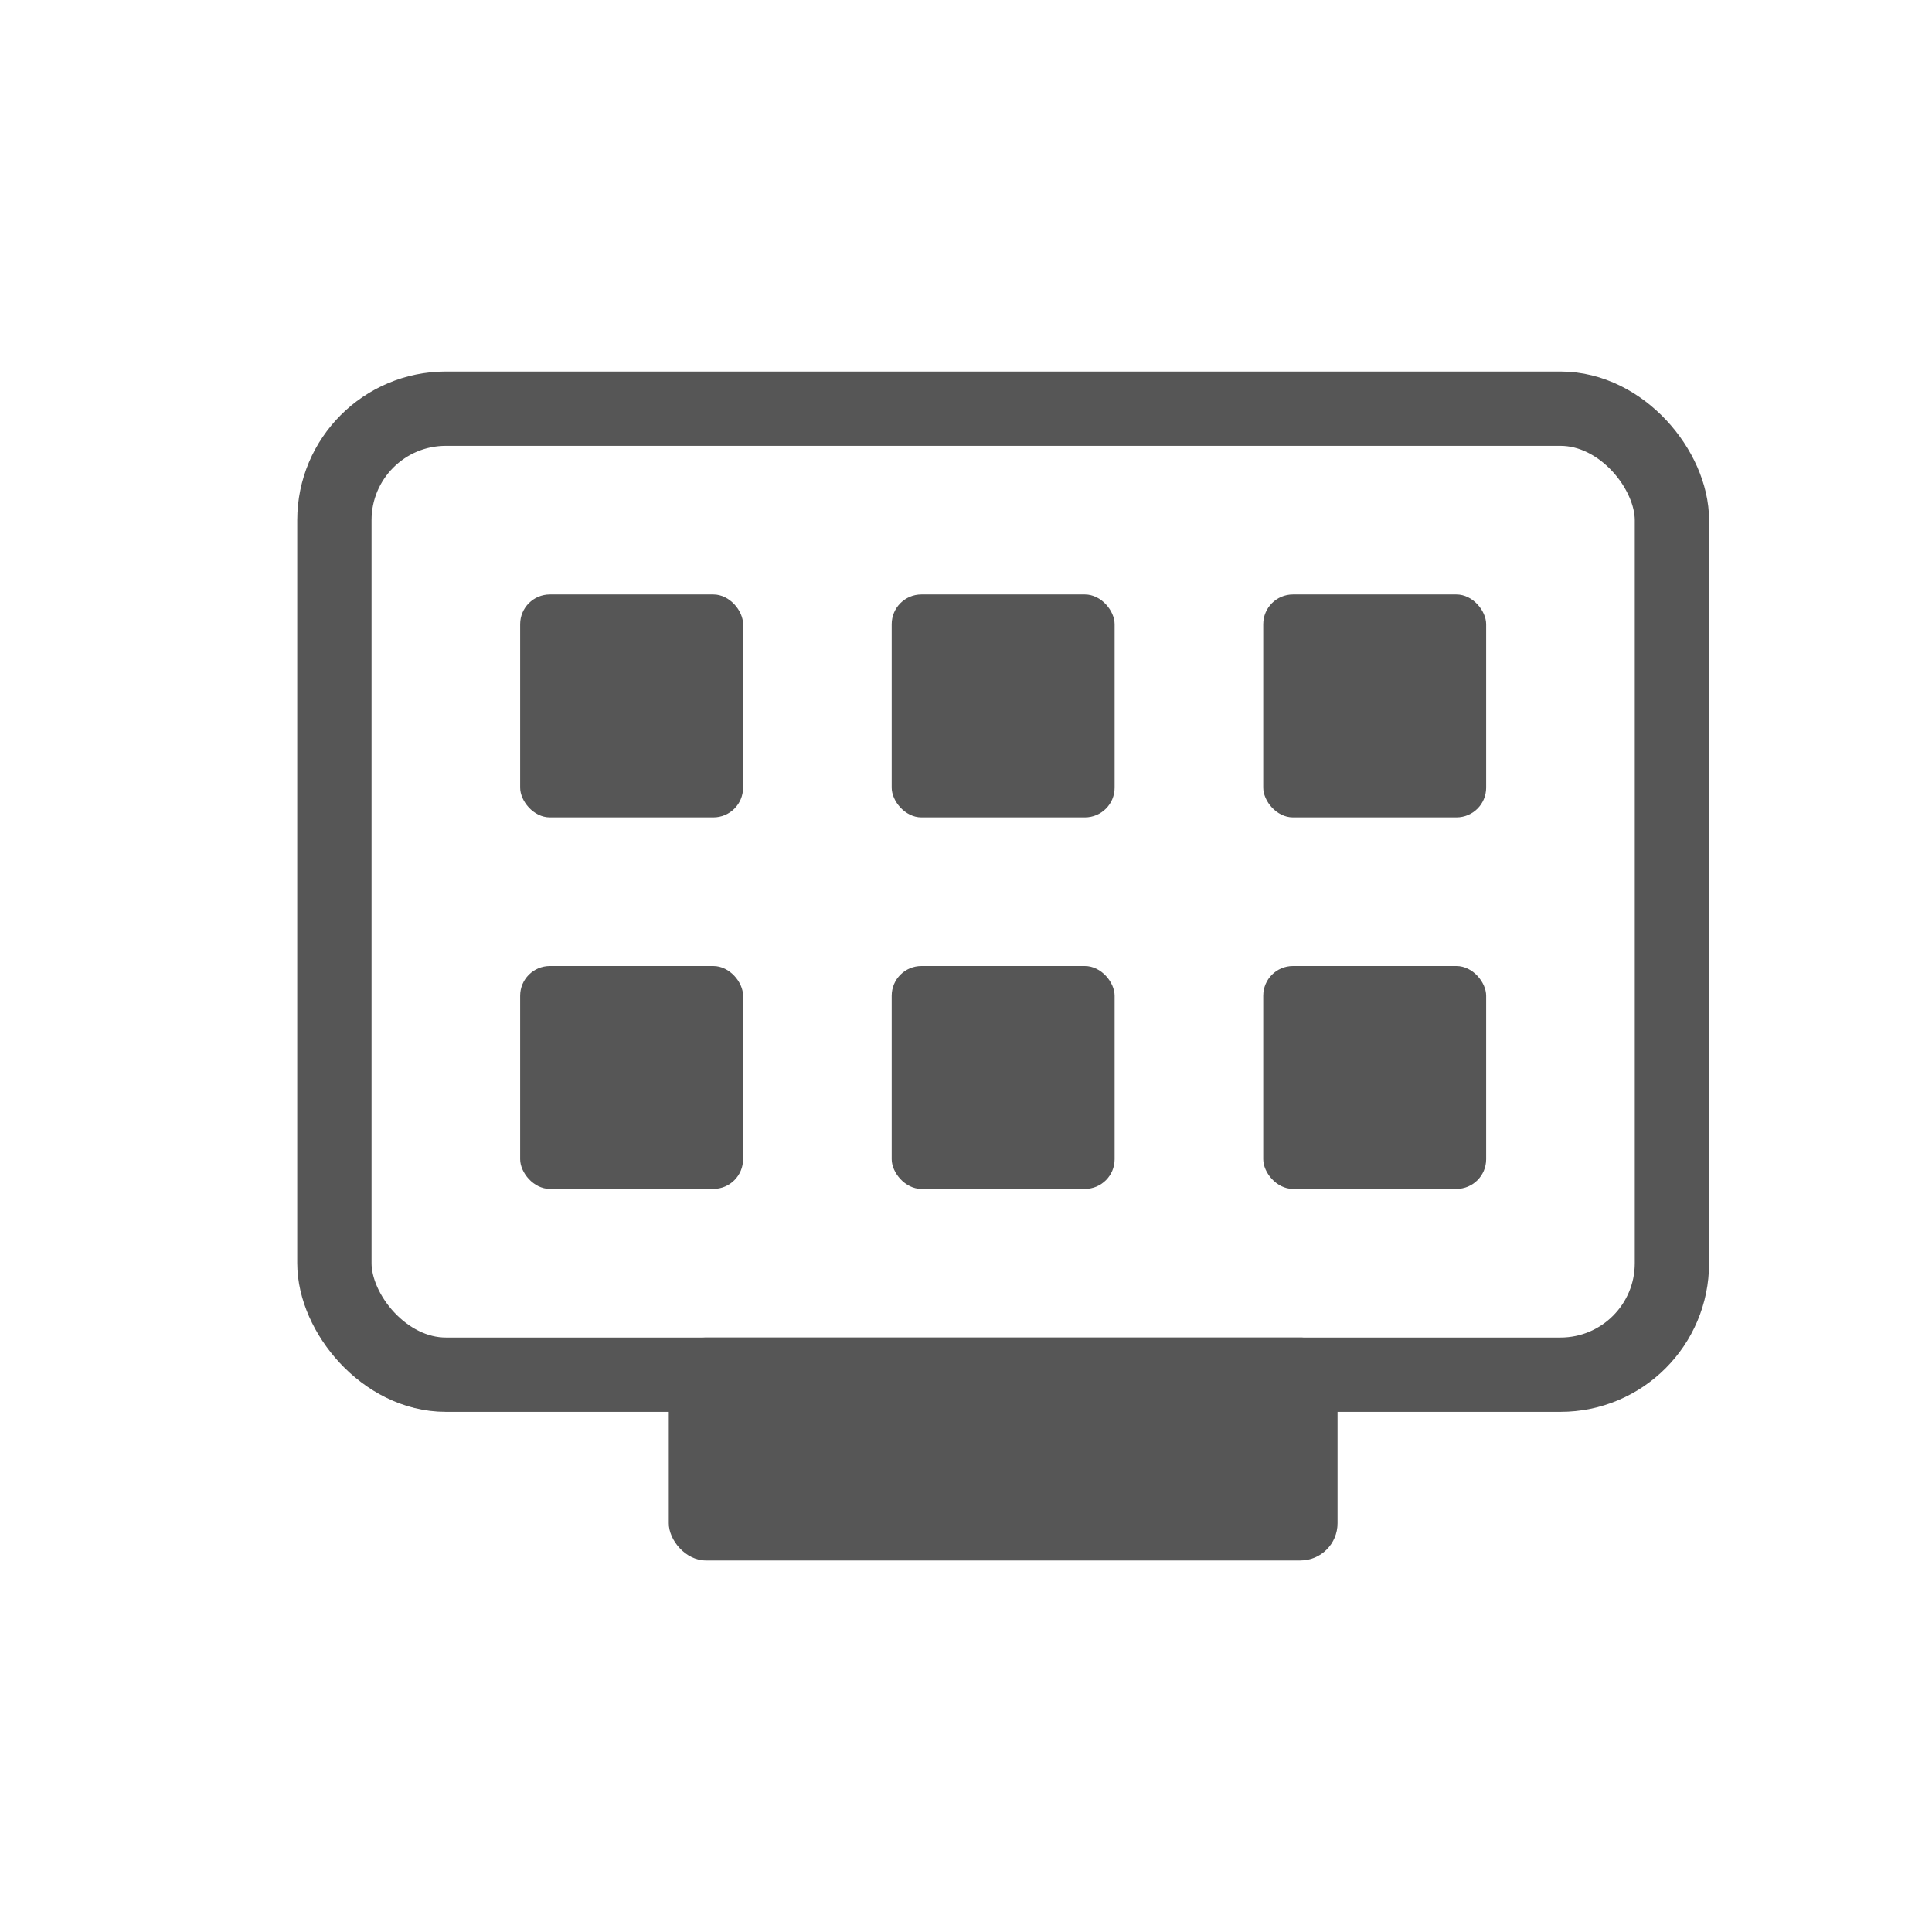
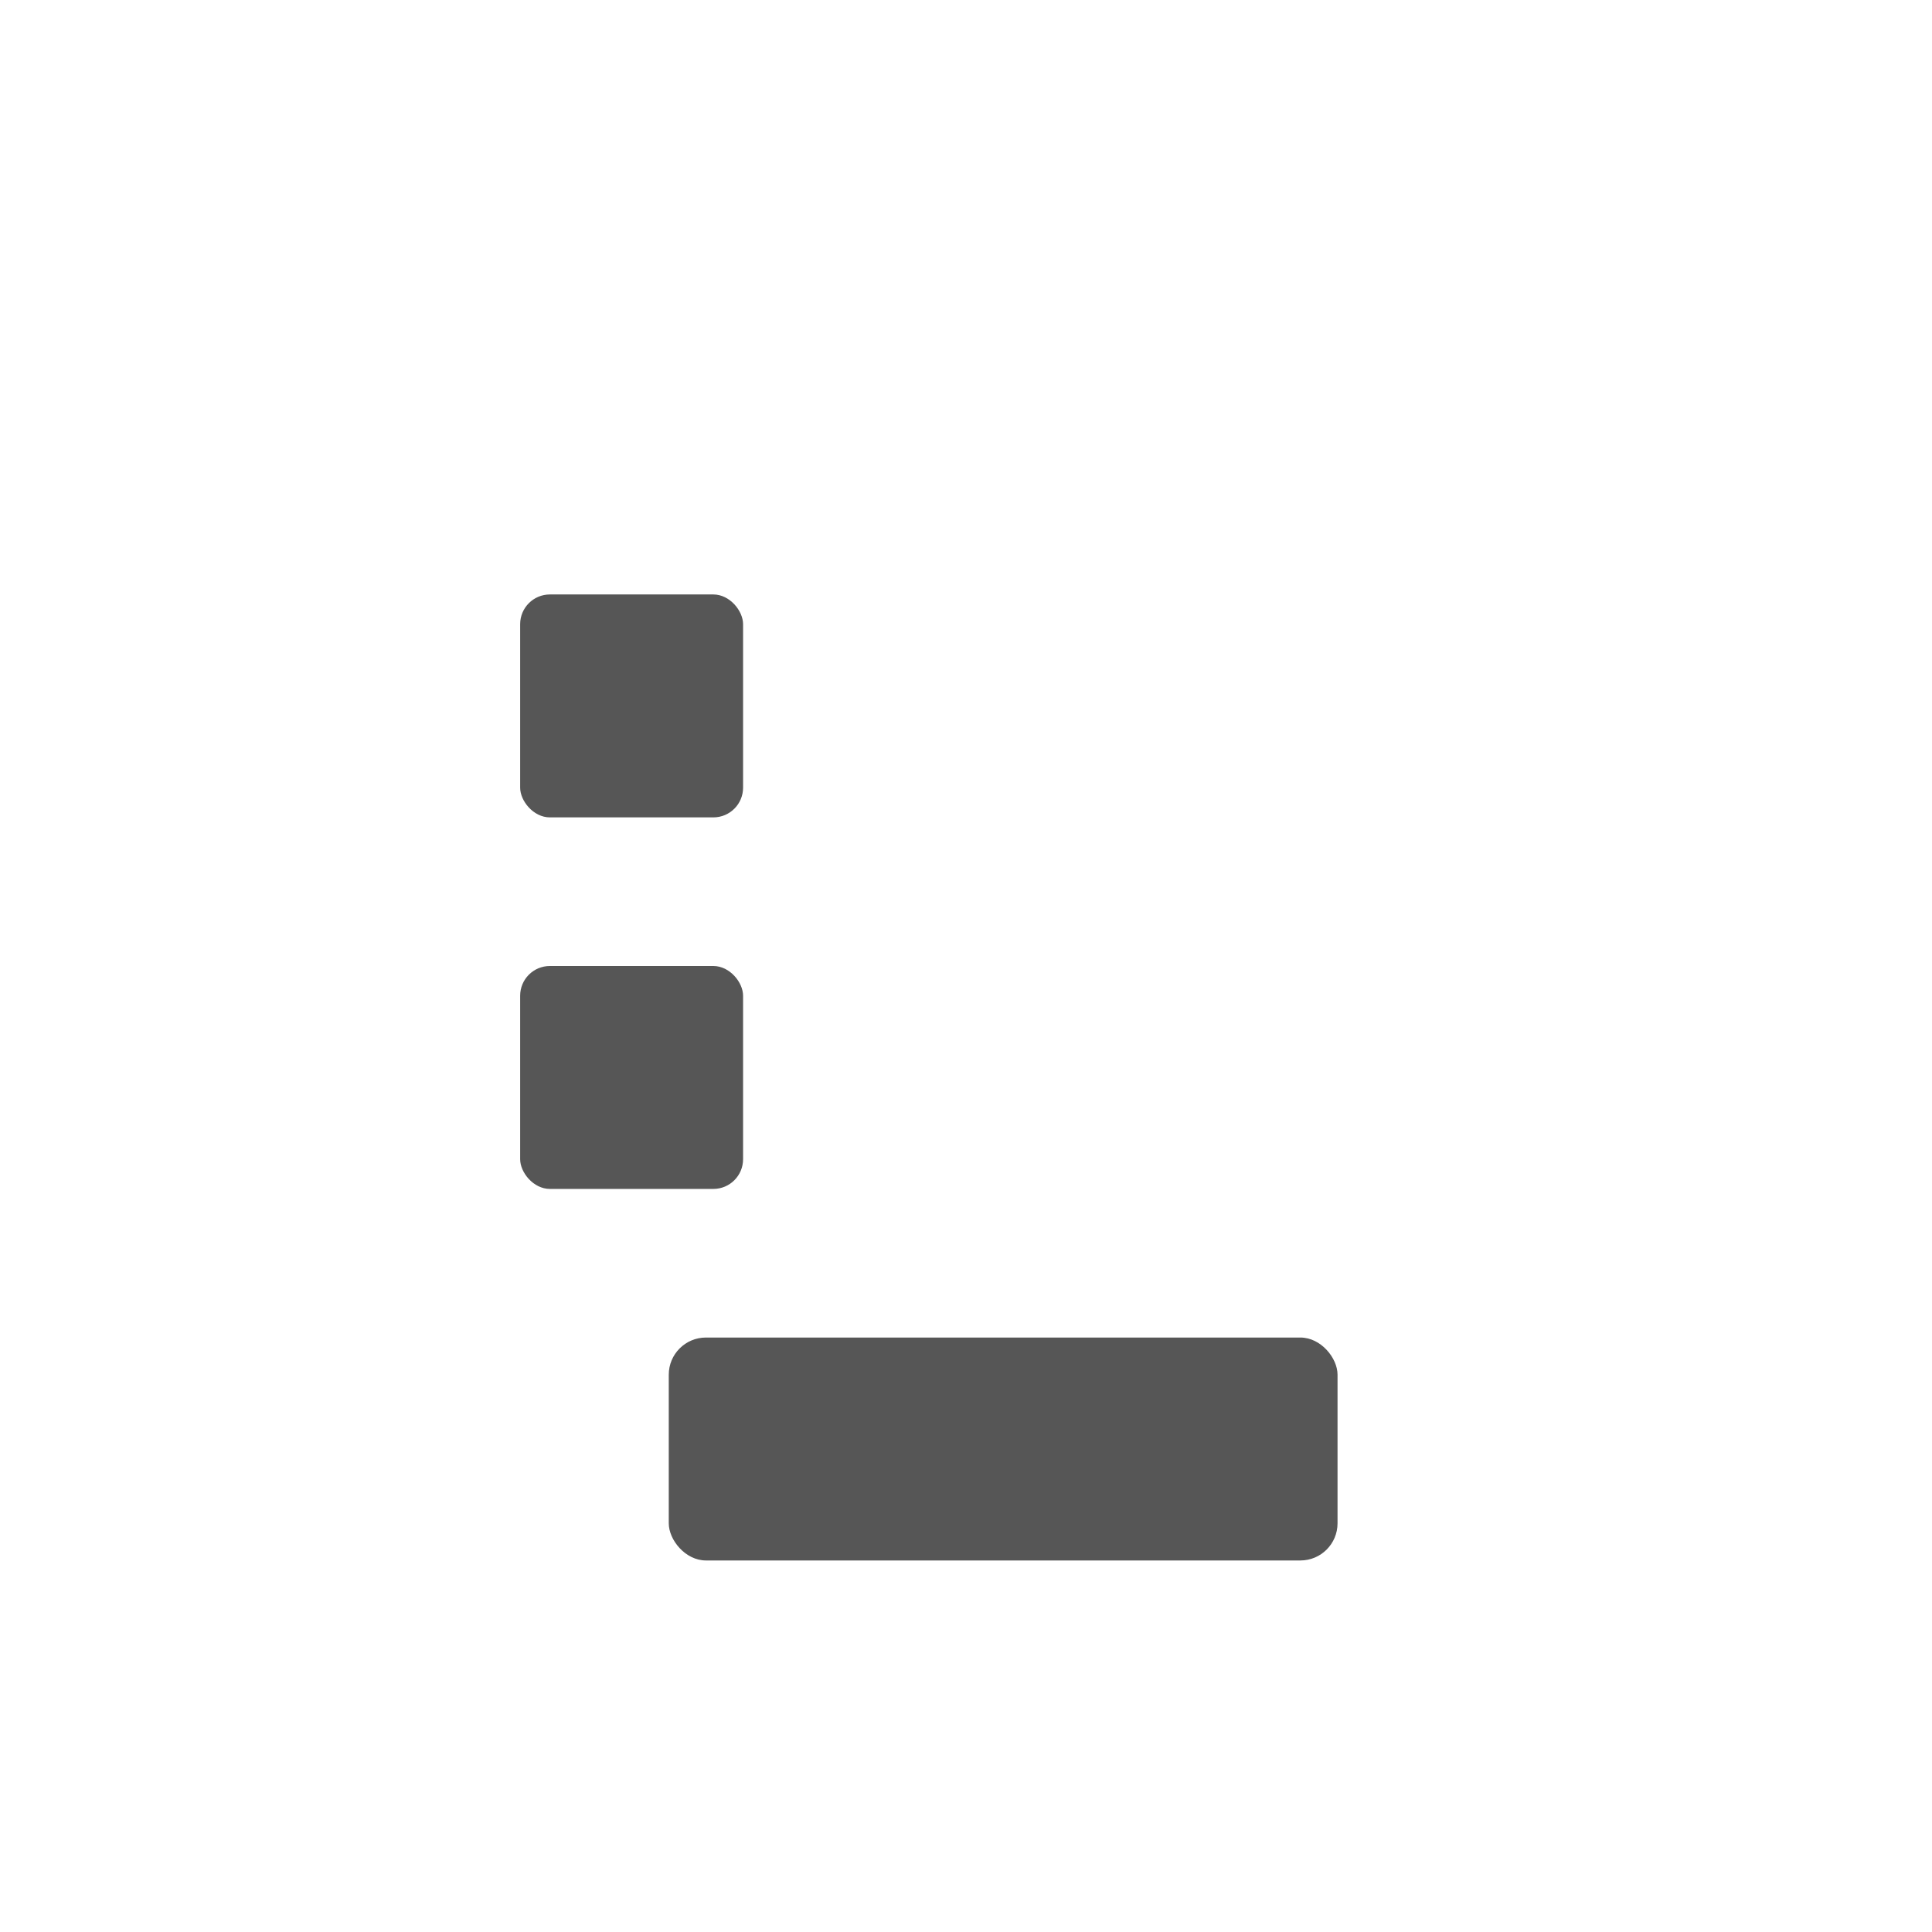
<svg xmlns="http://www.w3.org/2000/svg" width="26" height="26" viewBox="0 0 26 26" fill="none">
  <rect width="26" height="26" fill="white" />
-   <rect x="4.5" y="5.5" width="18" height="13" rx="1.5" stroke="#565656" />
  <rect x="9" y="18" width="9" height="3" rx="0.5" fill="#565656" />
  <rect x="7" y="8" width="3" height="3" rx="0.4" fill="#565656" />
  <rect x="7" y="13" width="3" height="3" rx="0.4" fill="#565656" />
-   <rect x="12" y="8" width="3" height="3" rx="0.4" fill="#565656" />
-   <rect x="12" y="13" width="3" height="3" rx="0.4" fill="#565656" />
-   <rect x="17" y="8" width="3" height="3" rx="0.4" fill="#565656" />
-   <rect x="17" y="13" width="3" height="3" rx="0.4" fill="#565656" />
</svg>